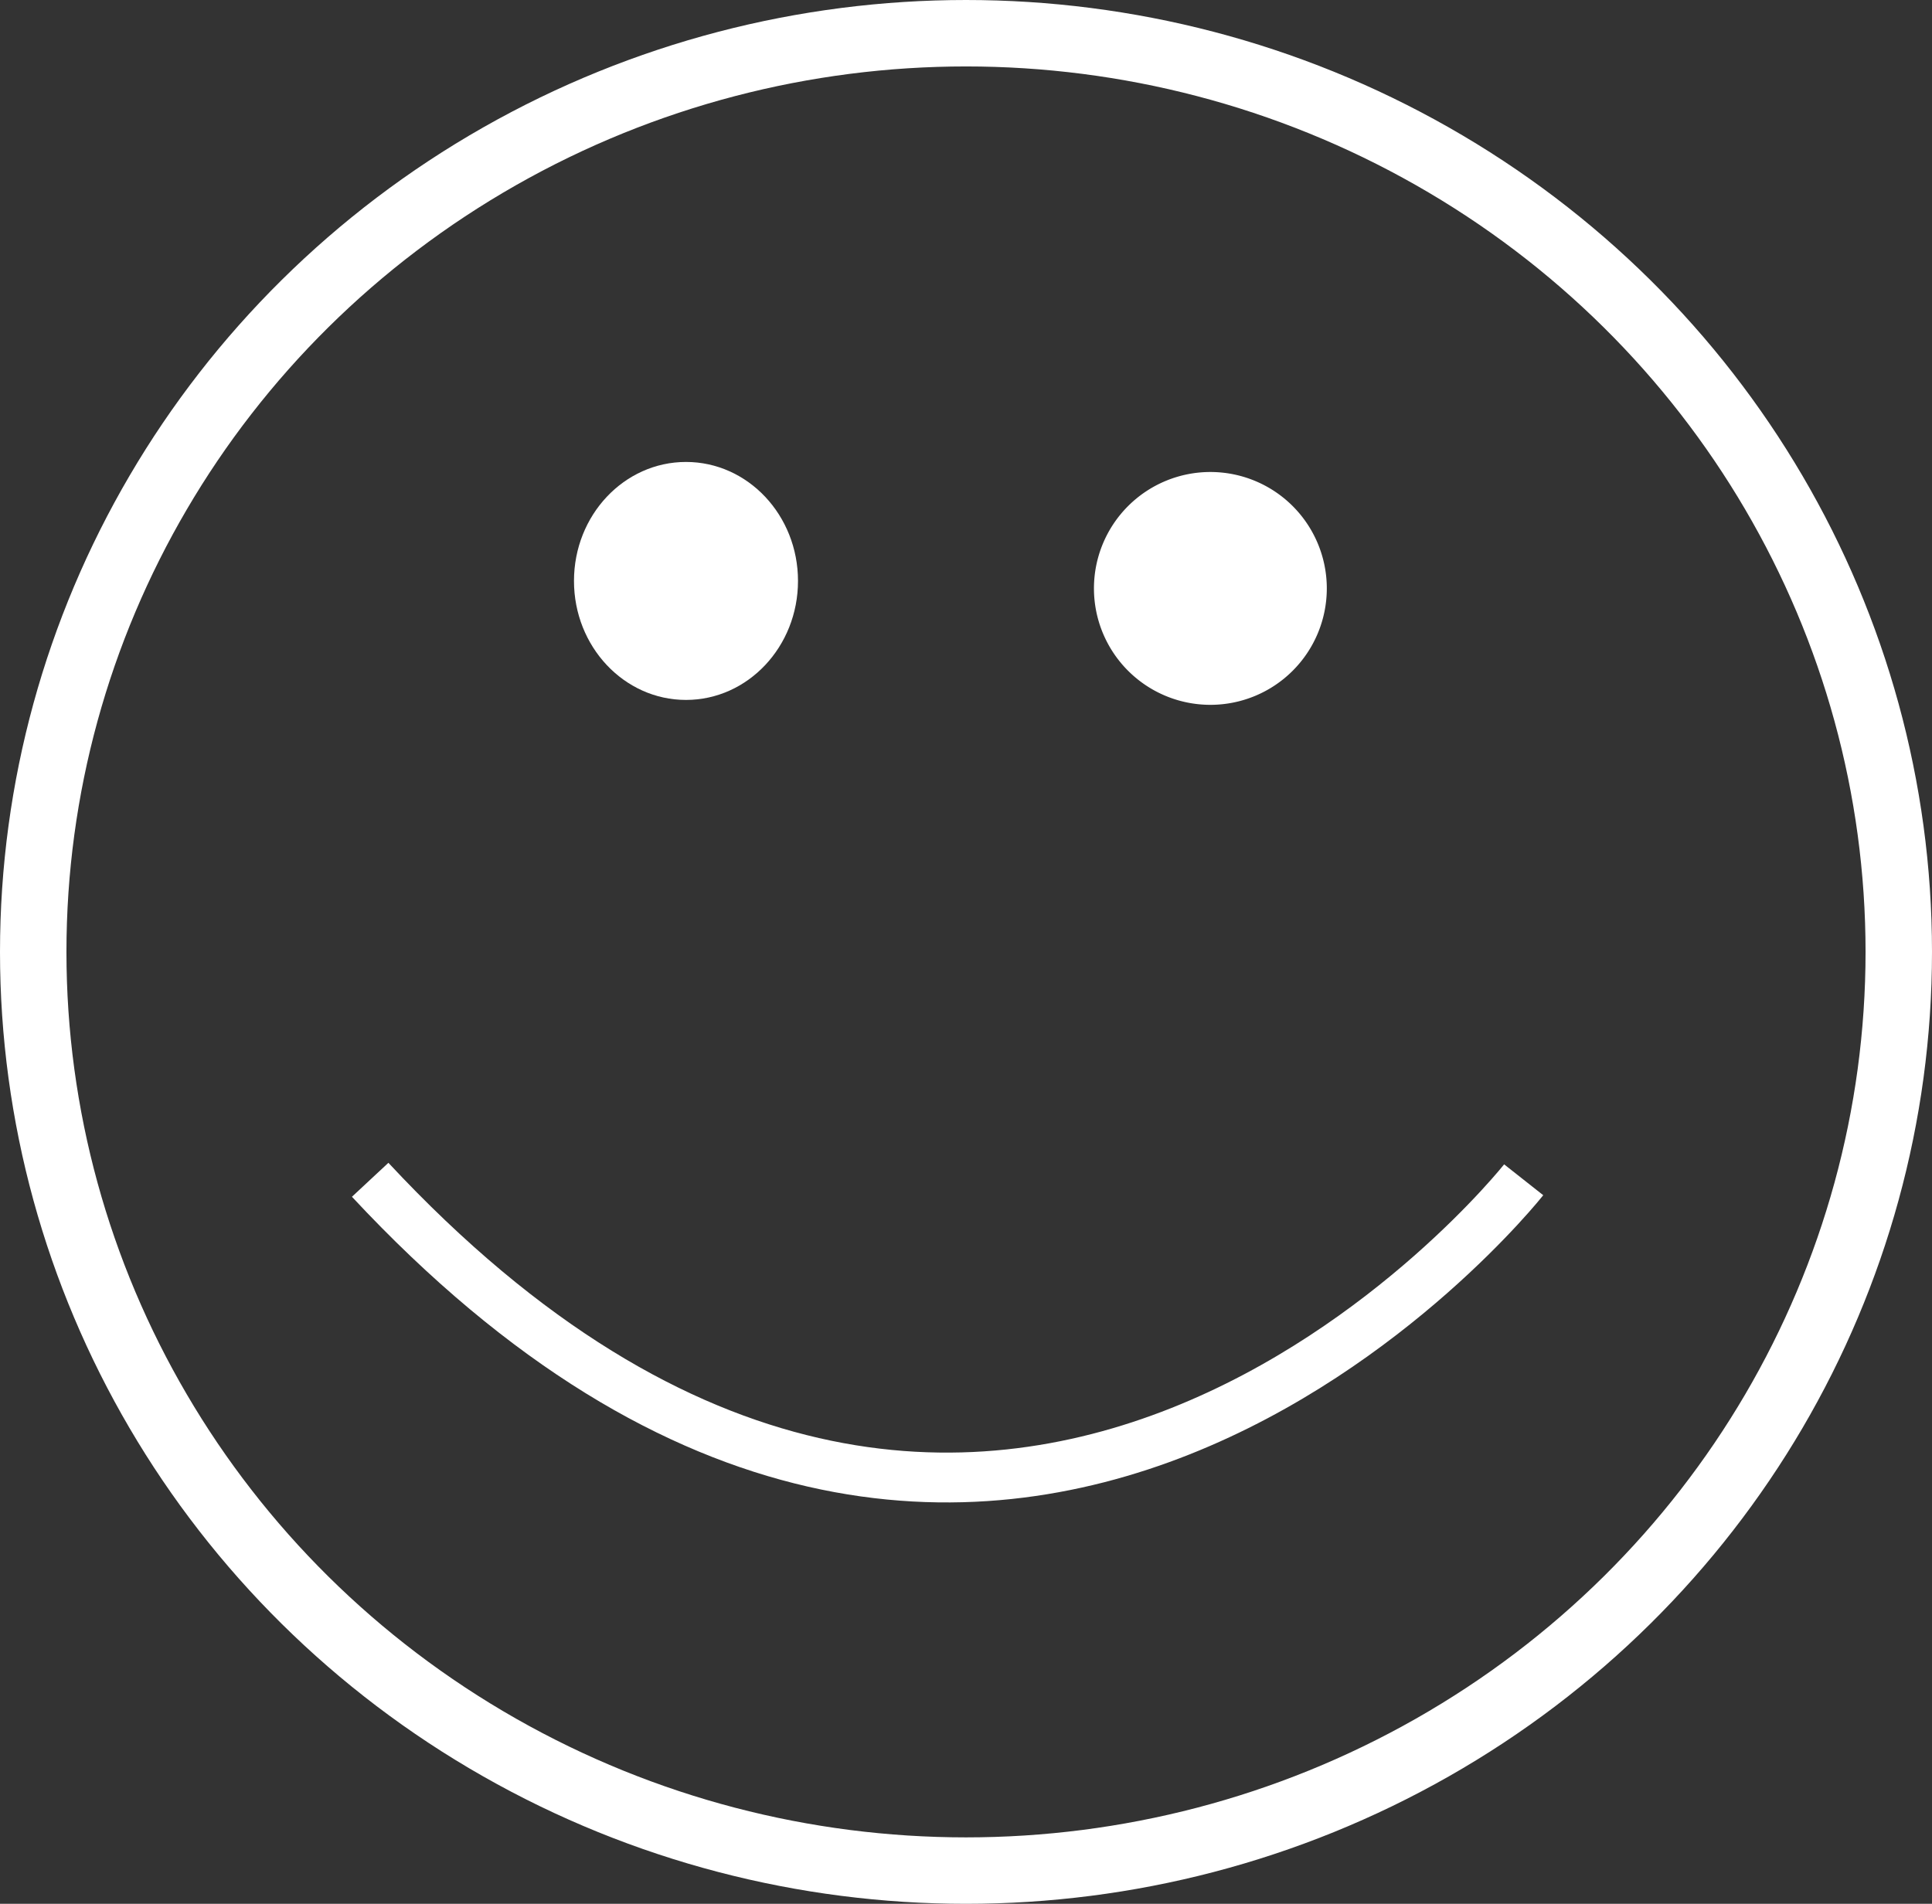
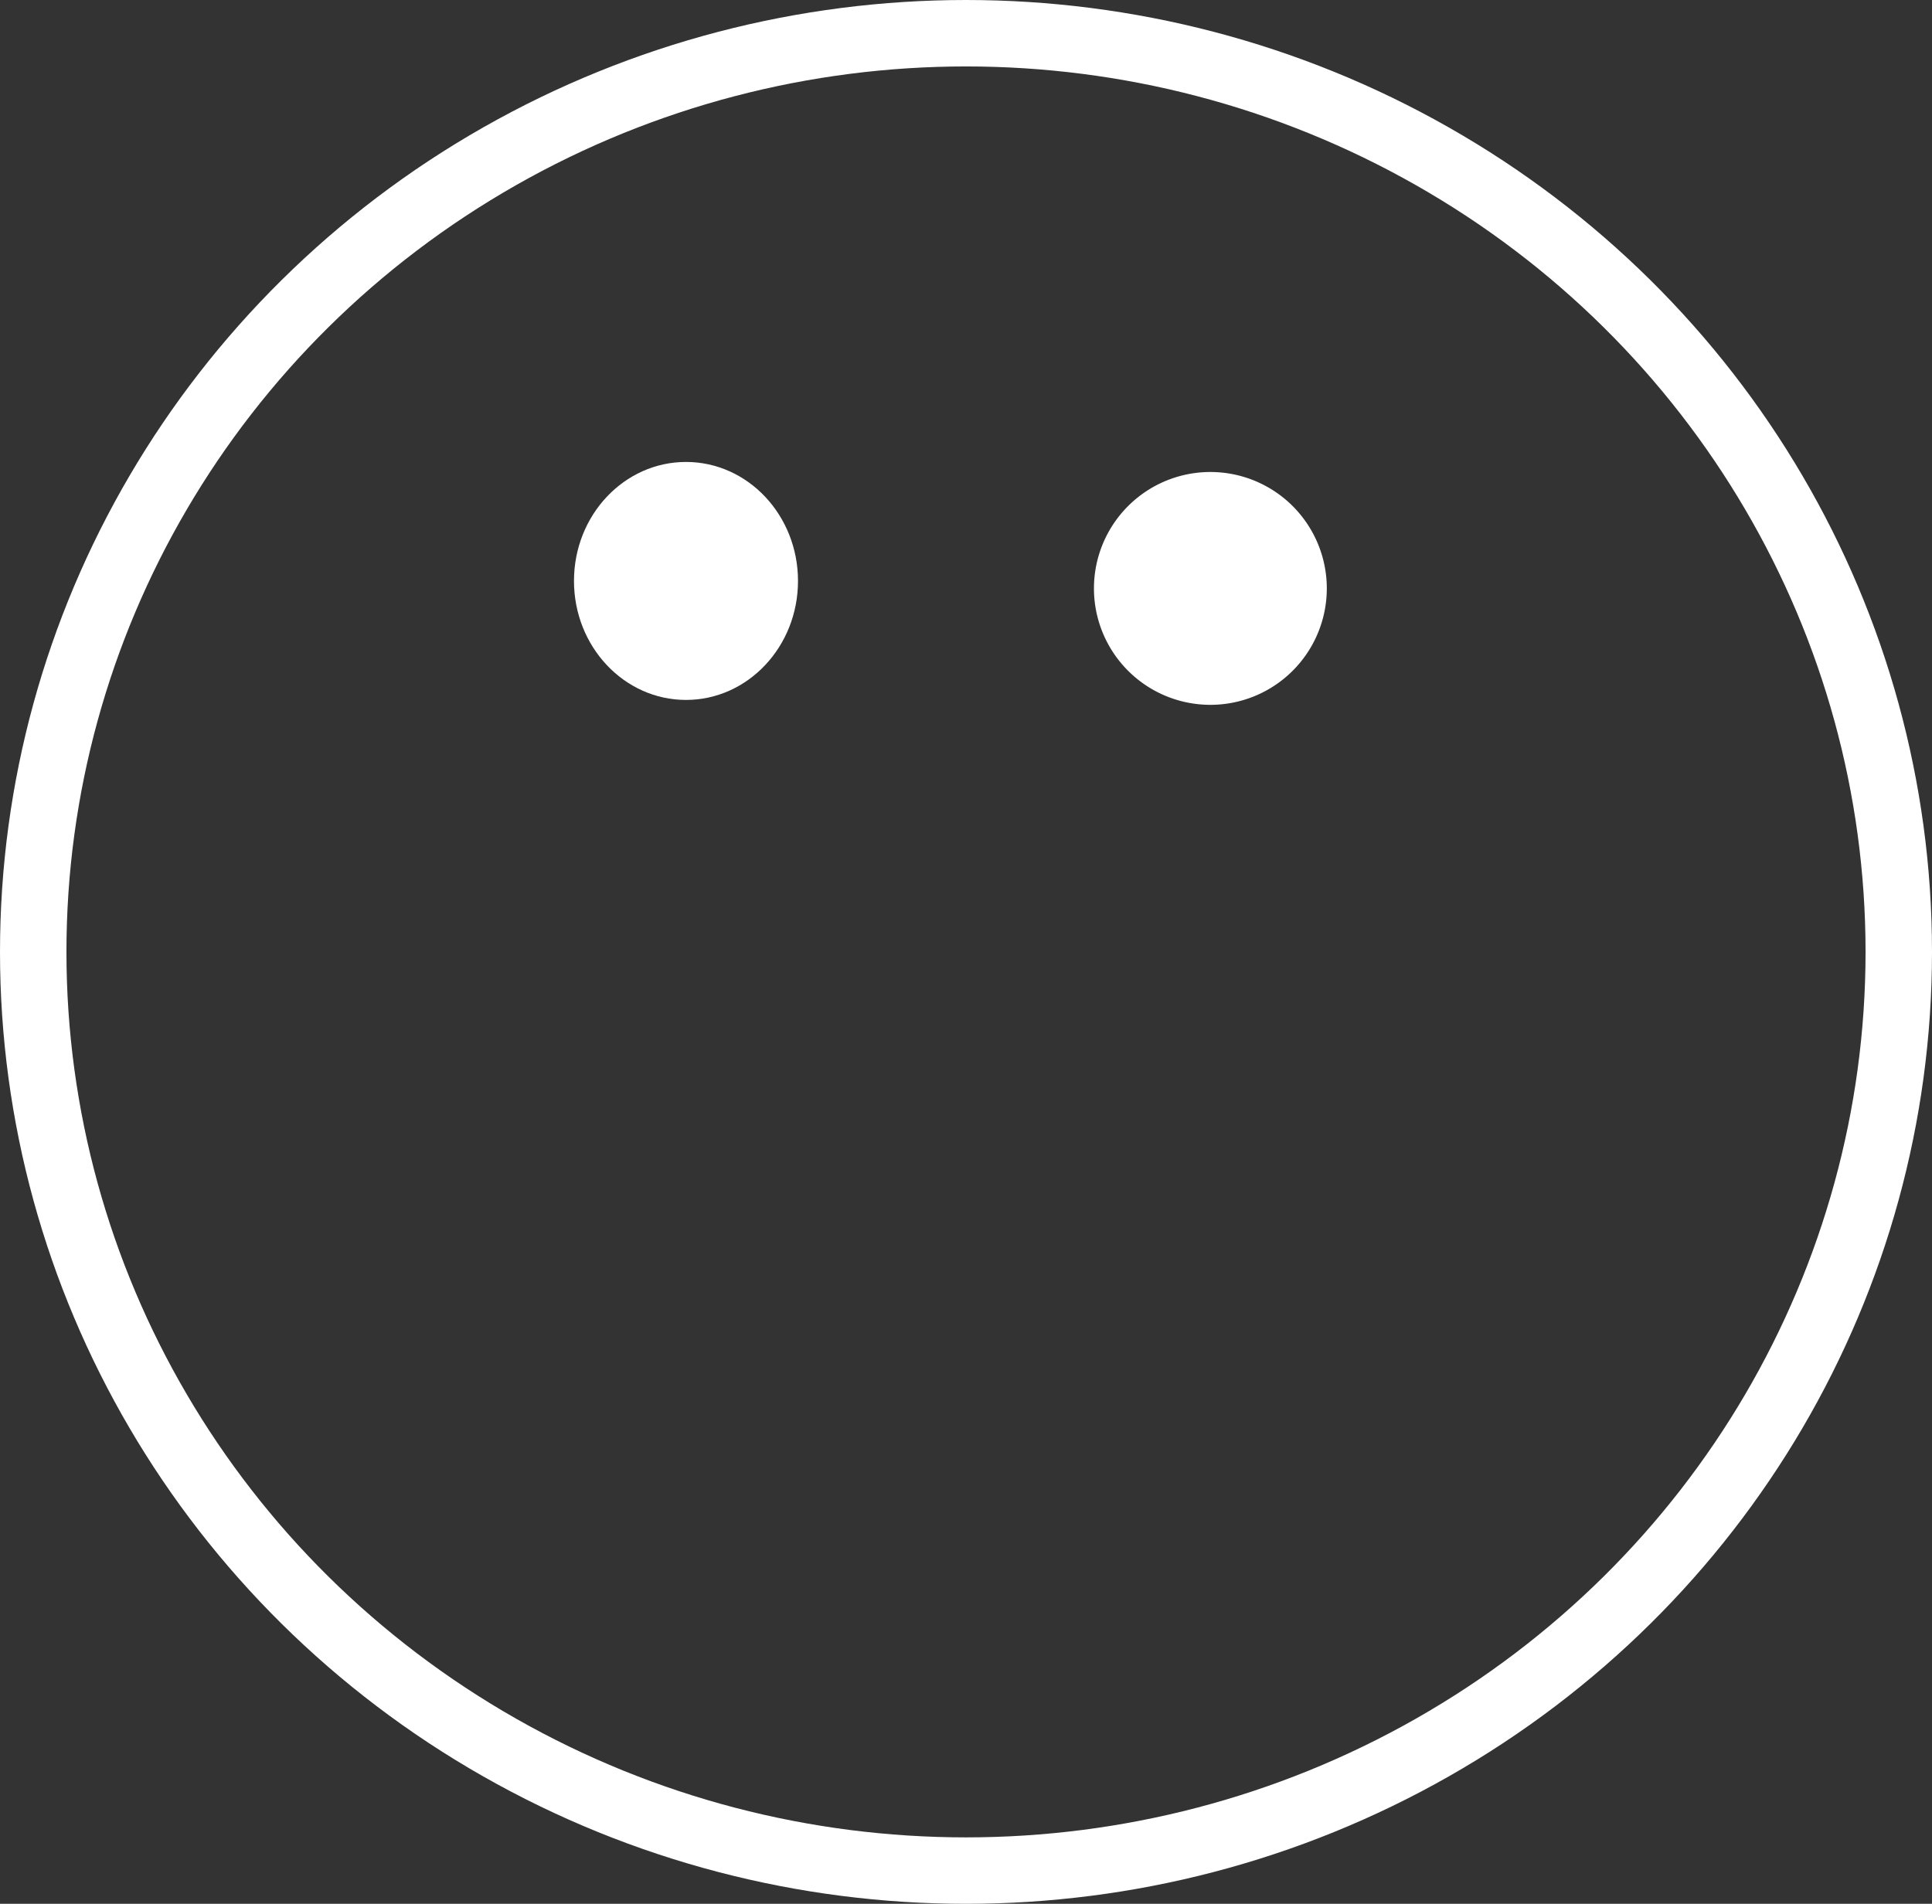
<svg xmlns="http://www.w3.org/2000/svg" width="116.31" height="114.624" viewBox="0 0 116.31 114.624">
  <rect x="0" y="0" width="116.31" height="114.624" fill="#333333" stroke="none" />
  <g id="empty-2" transform="translate(-1.891)">
    <path id="Path_1064" data-name="Path 1064" d="M7.009,0A7.009,7.009,0,1,1,0,7.009,7.009,7.009,0,0,1,7.009,0Z" transform="translate(67.749 28.418)" fill="#fff" />
    <ellipse id="Ellipse_106" data-name="Ellipse 106" cx="6.743" cy="7.164" rx="6.743" ry="7.164" transform="translate(36.446 27.813)" fill="#fff" />
-     <path id="Path_1062" data-name="Path 1062" d="M0,17.926H0c.064-.081,31.91-40.294,69.444,0" transform="translate(93.62 88.958) rotate(180)" fill="none" stroke="#fff" stroke-width="3" />
    <g id="Ellipse_108" data-name="Ellipse 108" transform="translate(1.891 0)" fill="none" stroke="#fff" stroke-width="4">
      <ellipse cx="58.155" cy="57.312" rx="58.155" ry="57.312" stroke="none" />
      <ellipse cx="58.155" cy="57.312" rx="56.155" ry="55.312" fill="none" />
    </g>
  </g>
</svg>